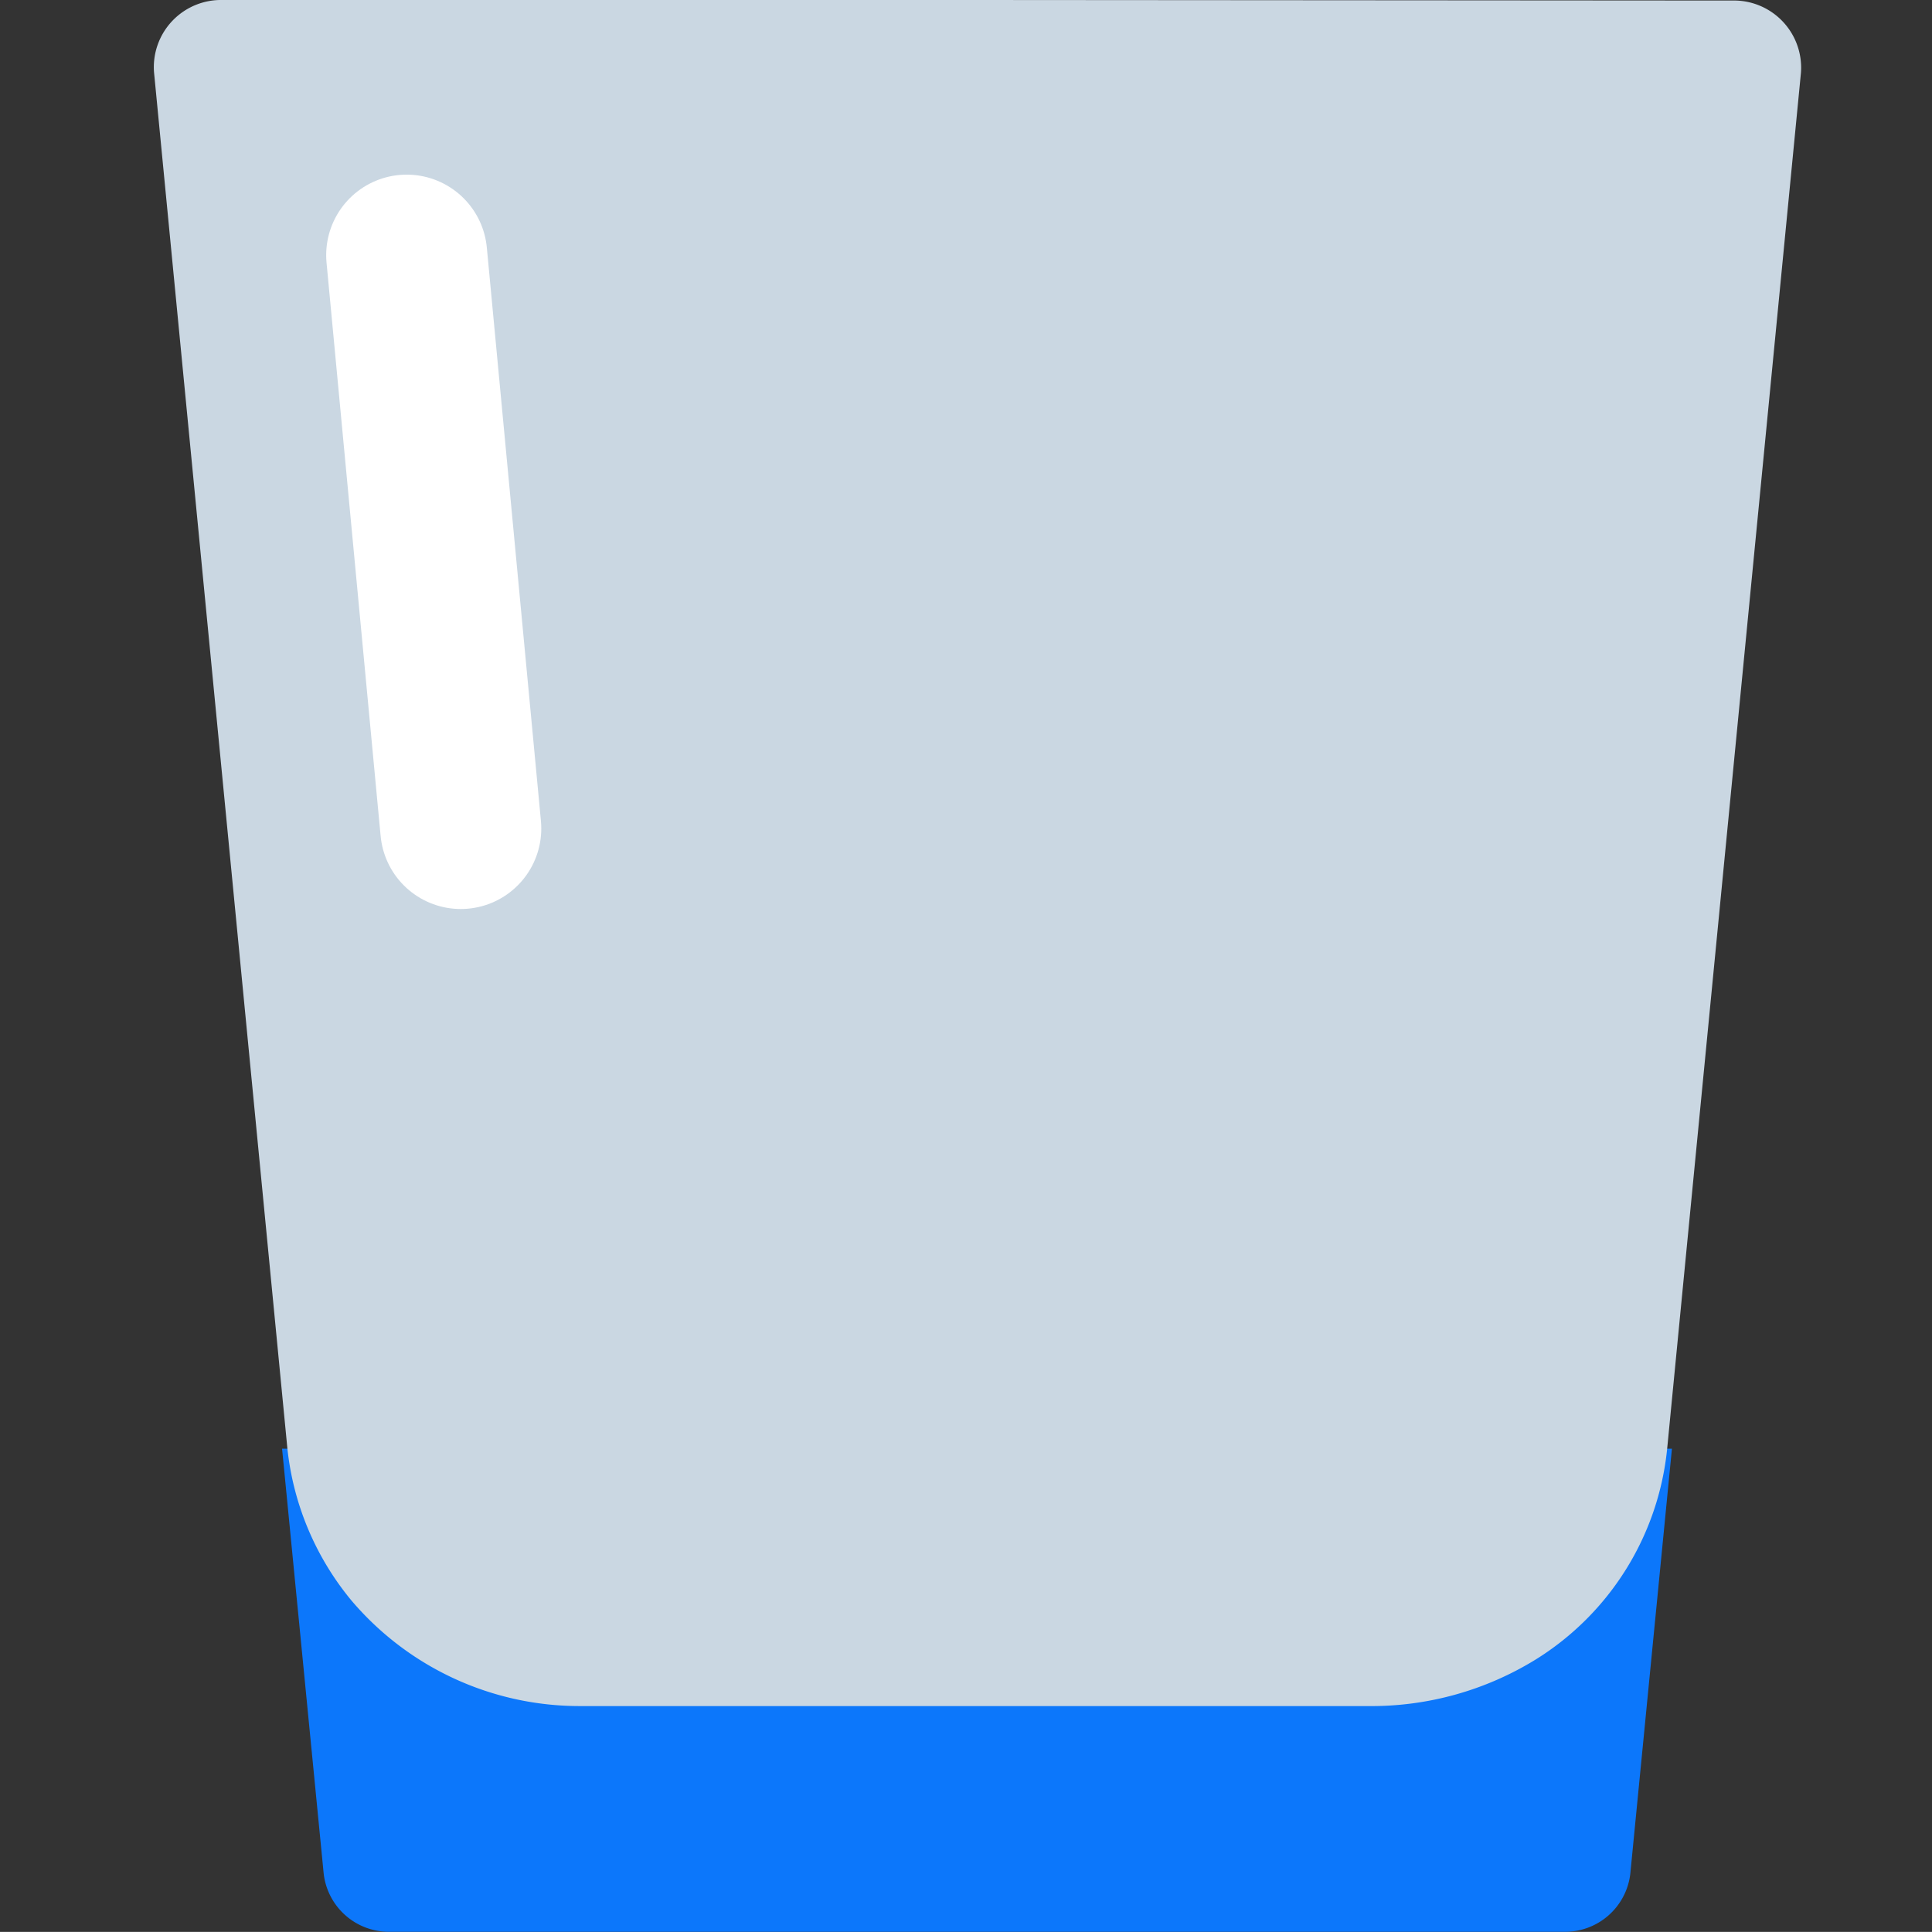
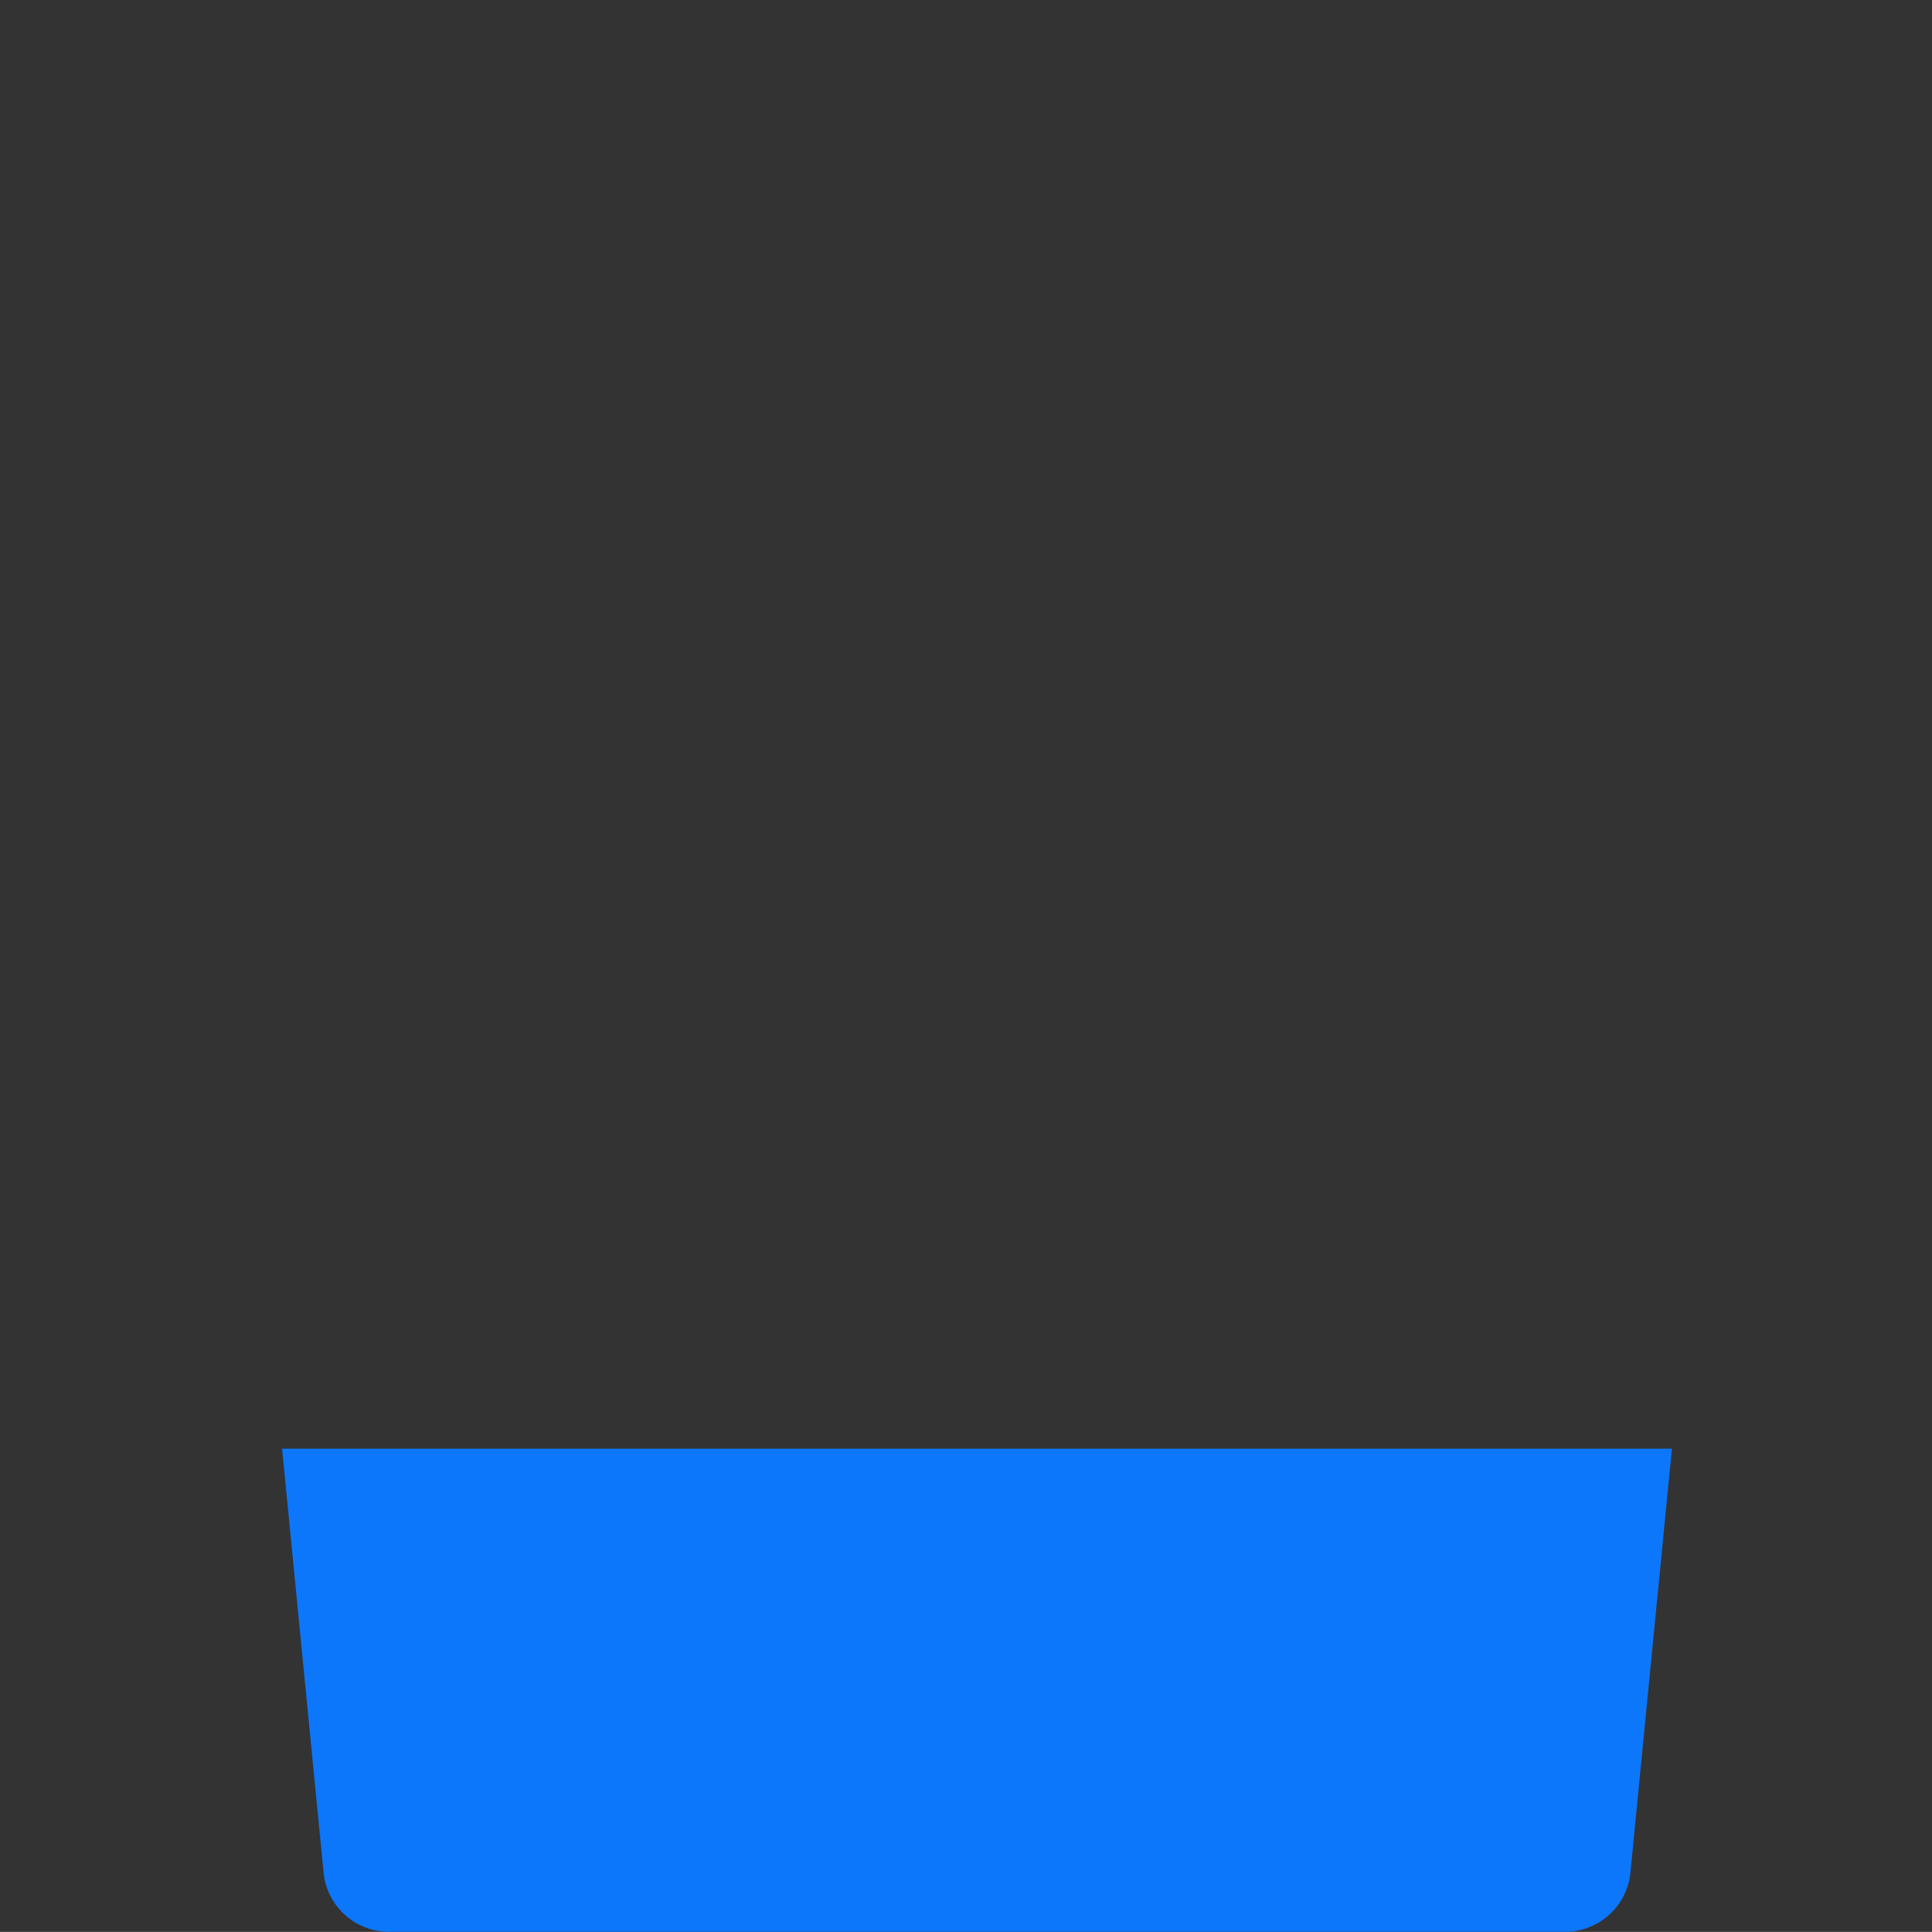
<svg xmlns="http://www.w3.org/2000/svg" width="18" height="17.999" viewBox="0 0 18 17.999">
  <rect x="0" y="0" width="18" height="17.999" fill="#333333" stroke="none" />
  <g data-name="그룹 287">
-     <path data-name="패스 139" d="M1483.87 141.4h-6.475l.388 3.962a.612.612 0 0 0 .62.539h10.933a.612.612 0 0 0 .62-.539l.388-3.962z" transform="translate(-1474.767 -127.903)" style="fill:#0c77fb" />
-     <path data-name="패스 140" d="M1473.73 13.852h-7.03a.626.626 0 0 0-.638.673L1467.3 27.3a2.661 2.661 0 0 0 .6 1.462 2.787 2.787 0 0 0 2.139.985h7.33a2.918 2.918 0 0 0 1.571-.437 2.621 2.621 0 0 0 1.219-1.955l1.247-12.825a.626.626 0 0 0-.639-.673z" transform="translate(-1464.627 -13.852)" style="fill:#cad7e2" />
-     <path data-name="선 23" transform="translate(3.789 2.377)" style="fill:none;stroke:#fff;stroke-linecap:round;stroke-miterlimit:10;stroke-width:1.5px" d="m0 0 .504 5.342" />
+     <path data-name="패스 139" d="M1483.87 141.4h-6.475l.388 3.962a.612.612 0 0 0 .62.539h10.933a.612.612 0 0 0 .62-.539l.388-3.962" transform="translate(-1474.767 -127.903)" style="fill:#0c77fb" />
  </g>
</svg>